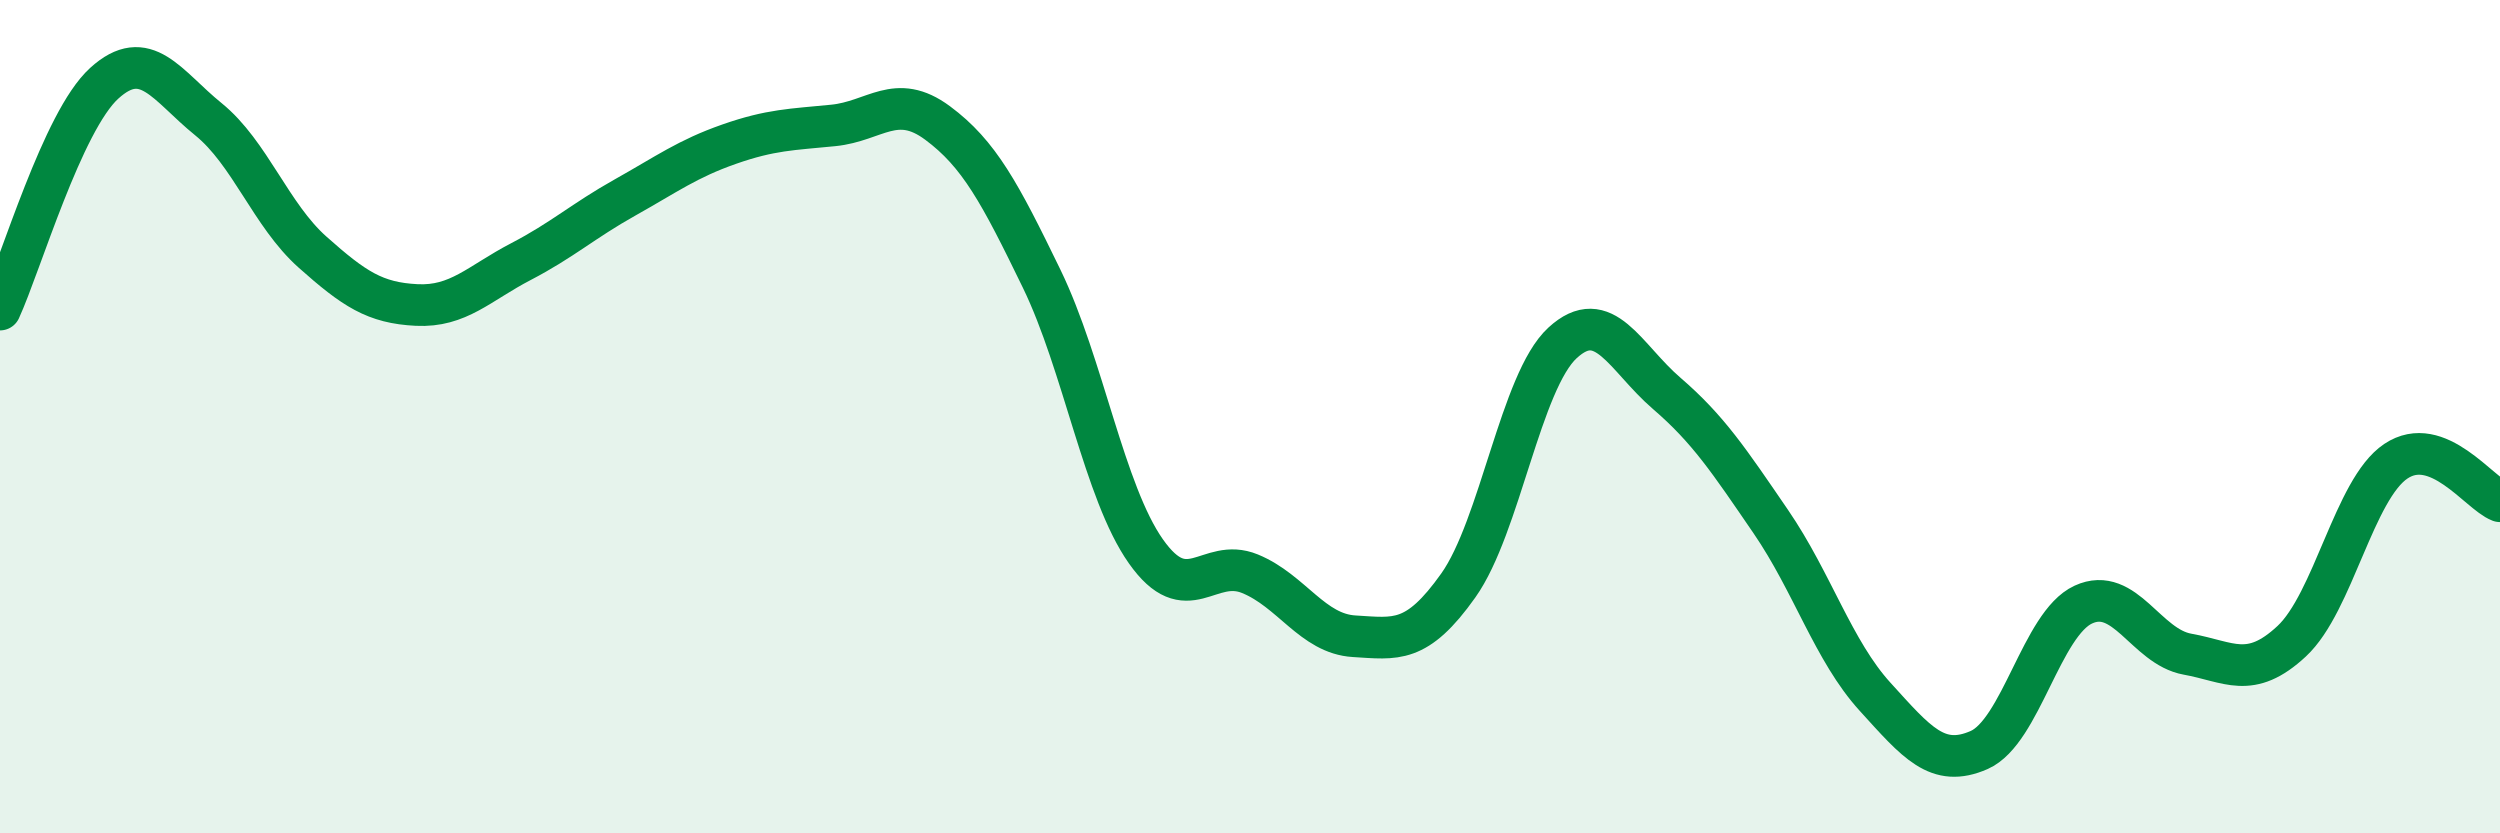
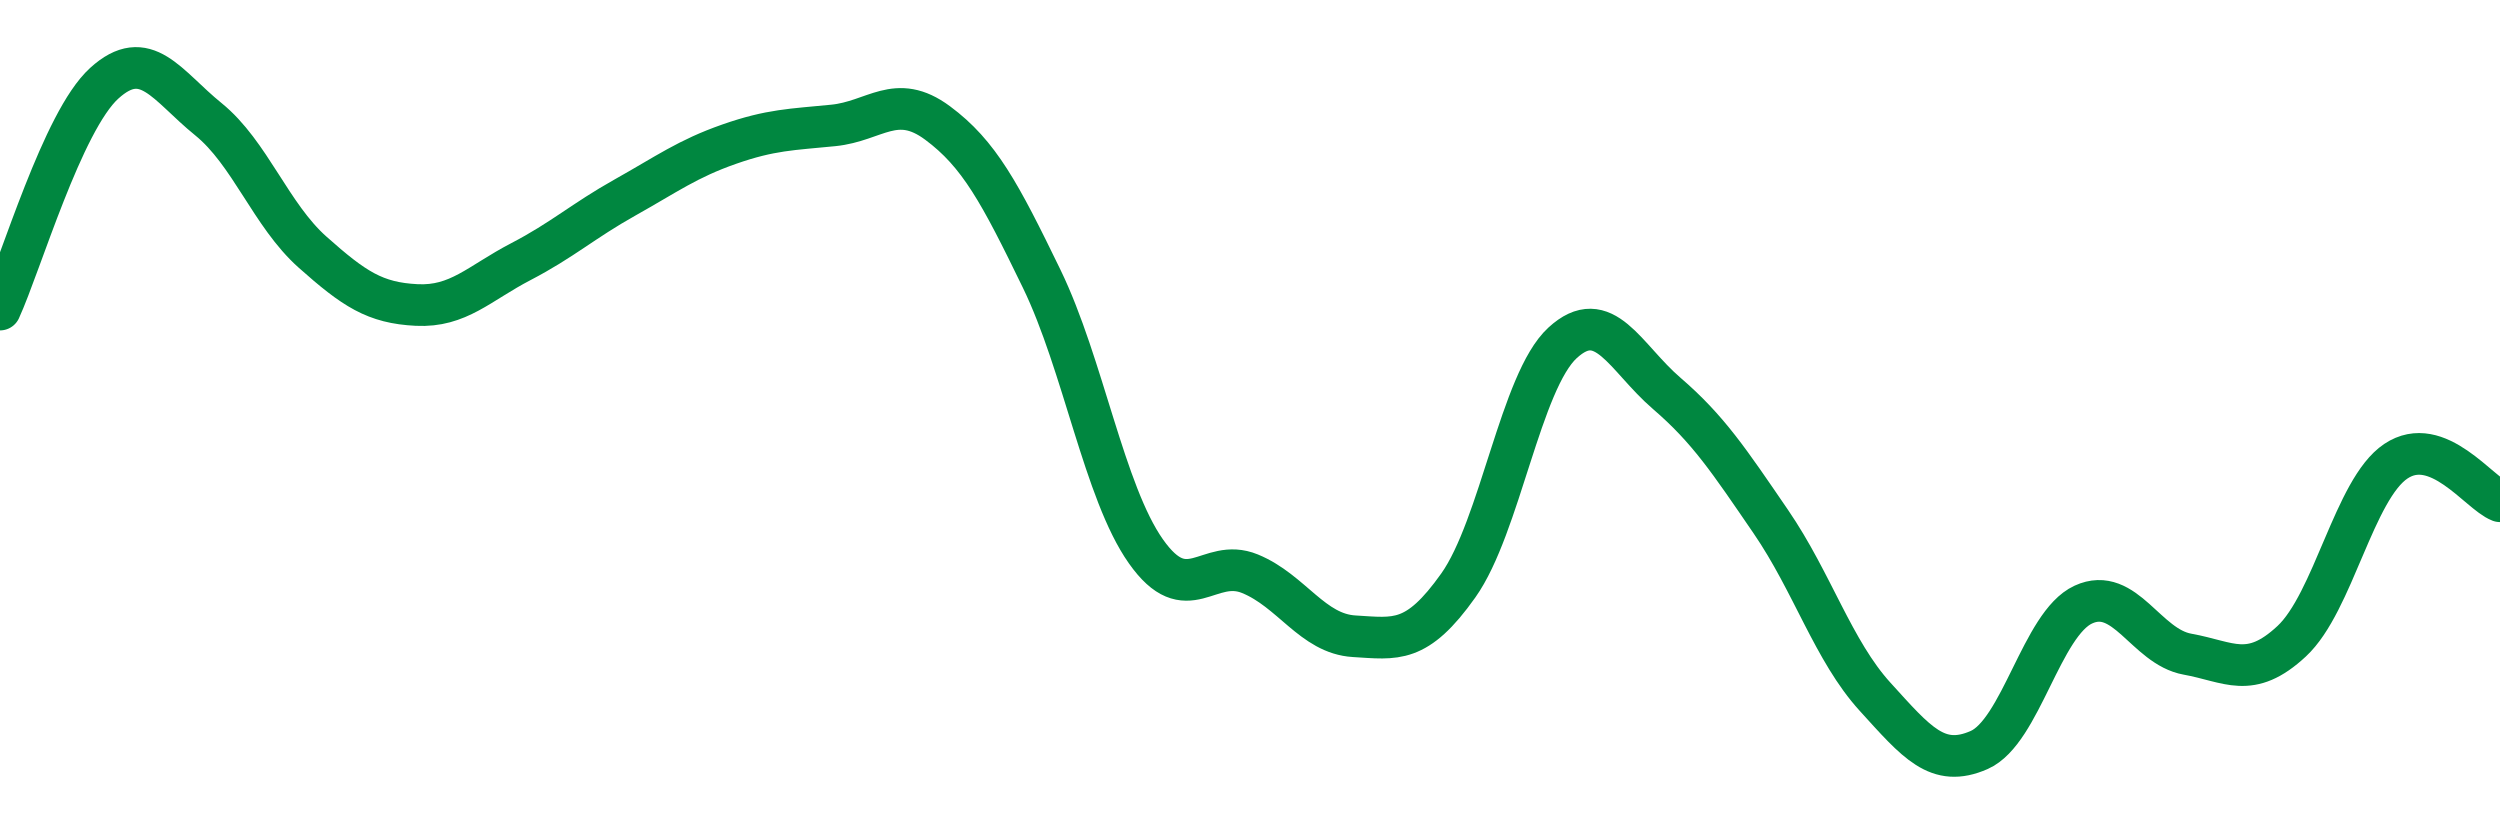
<svg xmlns="http://www.w3.org/2000/svg" width="60" height="20" viewBox="0 0 60 20">
-   <path d="M 0,7.43 C 0.5,6.34 1.5,2.91 2.5,2 C 3.5,1.09 4,2.05 5,2.86 C 6,3.67 6.5,5.16 7.5,6.05 C 8.5,6.94 9,7.27 10,7.32 C 11,7.37 11.5,6.8 12.5,6.28 C 13.5,5.76 14,5.3 15,4.74 C 16,4.18 16.5,3.81 17.5,3.46 C 18.5,3.11 19,3.11 20,3.01 C 21,2.91 21.5,2.21 22.5,2.95 C 23.5,3.69 24,4.63 25,6.69 C 26,8.75 26.5,11.81 27.5,13.23 C 28.5,14.65 29,13.36 30,13.77 C 31,14.18 31.5,15.21 32.5,15.27 C 33.5,15.33 34,15.46 35,14.05 C 36,12.64 36.5,9.15 37.5,8.23 C 38.5,7.31 39,8.58 40,9.44 C 41,10.3 41.5,11.06 42.5,12.52 C 43.5,13.98 44,15.62 45,16.72 C 46,17.82 46.5,18.44 47.5,18 C 48.5,17.56 49,14.97 50,14.51 C 51,14.05 51.5,15.52 52.5,15.7 C 53.5,15.88 54,16.32 55,15.39 C 56,14.46 56.5,11.74 57.5,11.07 C 58.5,10.4 59.5,11.84 60,12.03L60 20L0 20Z" fill="#008740" opacity="0.1" stroke-linecap="round" stroke-linejoin="round" />
  <path d="M 0,7.43 C 0.5,6.34 1.5,2.91 2.5,2 C 3.5,1.09 4,2.05 5,2.86 C 6,3.67 6.5,5.16 7.5,6.05 C 8.5,6.94 9,7.27 10,7.32 C 11,7.37 11.5,6.8 12.5,6.28 C 13.5,5.76 14,5.3 15,4.74 C 16,4.18 16.5,3.81 17.5,3.46 C 18.5,3.11 19,3.11 20,3.01 C 21,2.91 21.5,2.21 22.5,2.95 C 23.5,3.69 24,4.63 25,6.69 C 26,8.75 26.5,11.81 27.5,13.23 C 28.5,14.65 29,13.36 30,13.77 C 31,14.18 31.5,15.21 32.5,15.27 C 33.5,15.33 34,15.46 35,14.05 C 36,12.64 36.5,9.15 37.5,8.23 C 38.5,7.31 39,8.58 40,9.44 C 41,10.3 41.5,11.06 42.5,12.52 C 43.5,13.98 44,15.62 45,16.72 C 46,17.82 46.5,18.44 47.5,18 C 48.5,17.56 49,14.97 50,14.51 C 51,14.05 51.5,15.52 52.5,15.7 C 53.5,15.88 54,16.32 55,15.39 C 56,14.46 56.5,11.74 57.5,11.07 C 58.5,10.4 59.5,11.84 60,12.03" stroke="#008740" stroke-width="1" fill="none" stroke-linecap="round" stroke-linejoin="round" />
</svg>